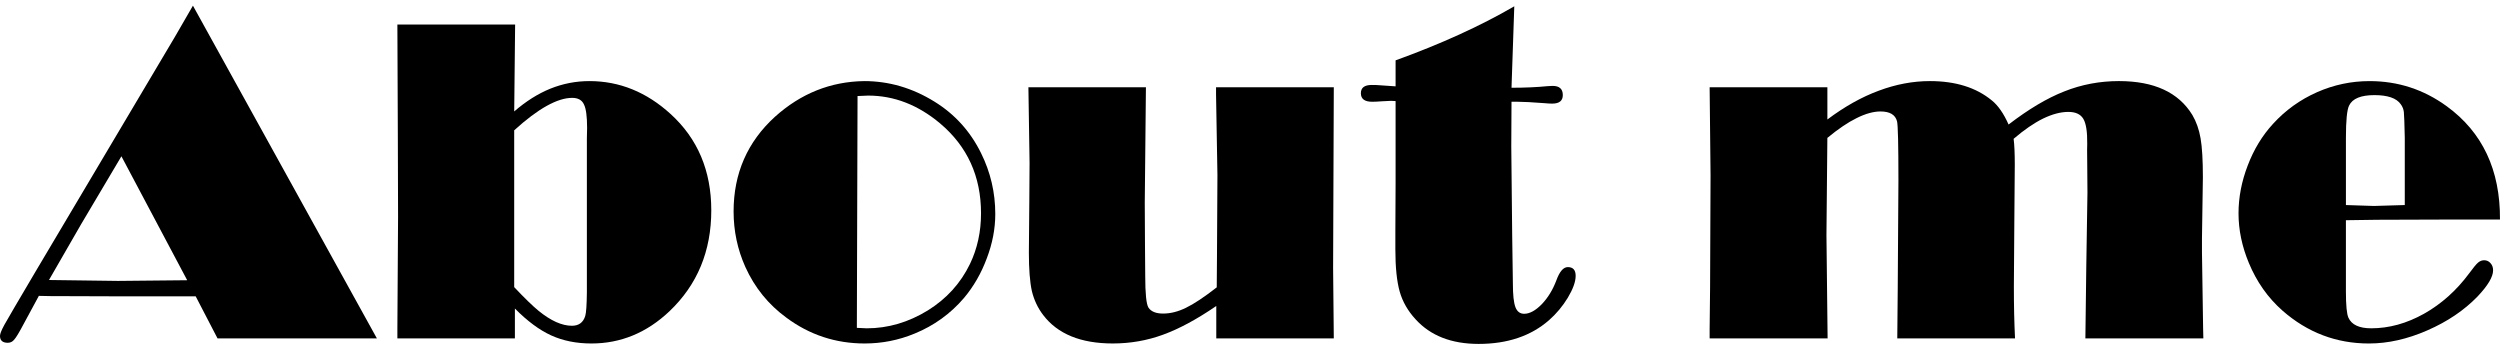
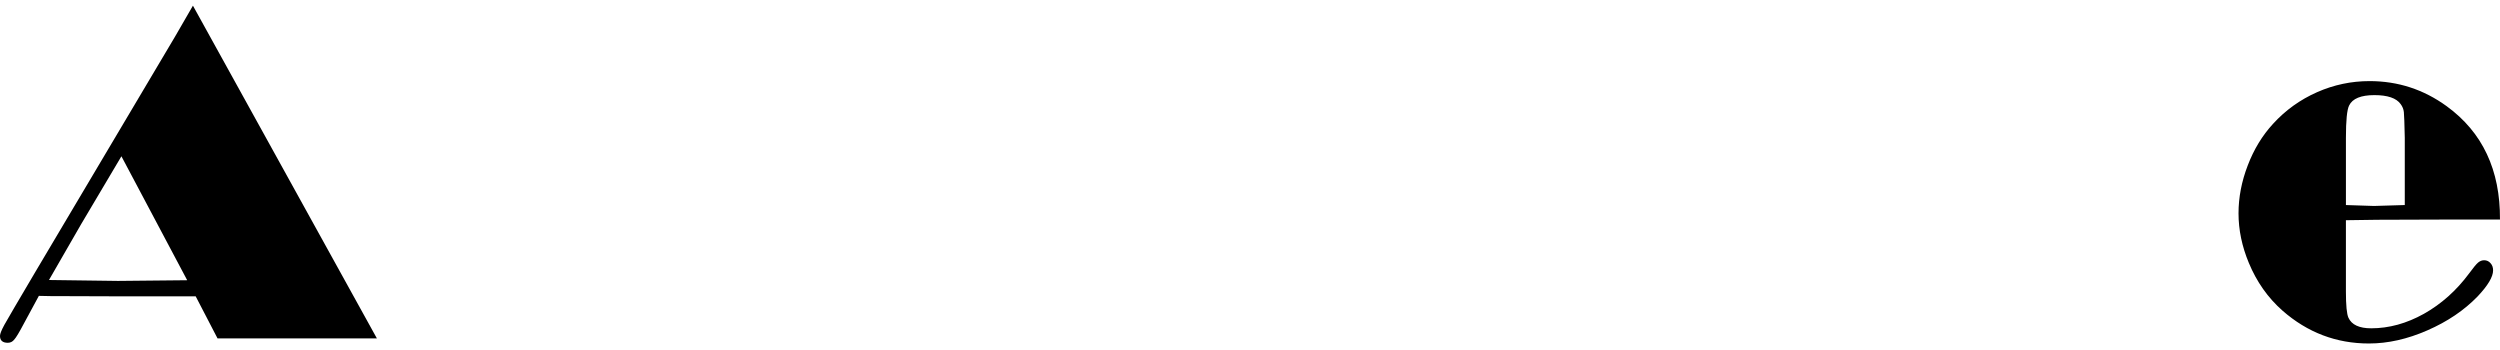
<svg xmlns="http://www.w3.org/2000/svg" width="185.93" height="26" version="1.1" viewBox="0 0 185.93 26">
  <g aria-label="About me">
    <path d="m14.349 0.421 13.682 24.748h-11.852l-1.625-3.13h-5.747l-5.062-0.017-0.855-0.017-1.129 2.087q-0.496 0.941-0.701 1.163-0.188 0.239-0.479 0.239-0.582 0-0.582-0.513 0-0.222 0.325-0.821 0.342-0.616 2.343-4.002l10.347-17.428zm-5.319 11.202-2.993 5.045-2.394 4.156 5.131 0.068 5.148-0.051z" />
-     <path d="m29.554 1.823h8.757l-0.068 6.465q1.3-1.129 2.685-1.693 1.402-0.564 2.908-0.564 3.352 0 6.037 2.446 3.027 2.754 3.027 7.166 0 4.549-3.113 7.508-2.531 2.394-5.798 2.394-1.676 0-2.993-0.599-1.317-0.599-2.702-2.001v2.223h-8.74v-0.77l0.051-8.295-0.017-5.918zm8.688 7.867v11.664q1.146 1.214 1.813 1.762 1.368 1.112 2.48 1.112 0.77 0 0.992-0.735 0.103-0.342 0.12-1.727v-11.493l0.017-0.753q0-1.3-0.239-1.762-0.222-0.479-0.872-0.479-0.821 0-1.898 0.599-1.077 0.599-2.412 1.813z" />
-     <path d="m64.273 6.031q2.754 0 5.216 1.522 2.275 1.402 3.472 3.831 1.06 2.138 1.06 4.532 0 1.642-0.633 3.301-0.616 1.659-1.693 2.942-1.505 1.762-3.677 2.651-1.779 0.735-3.711 0.735-3.232 0-5.815-1.915-2.018-1.471-3.061-3.78-0.872-1.95-0.872-4.122 0-4.242 3.079-7.046 2.89-2.6 6.636-2.651zm-0.496 1.112-0.051 17.24q0.53 0.034 0.735 0.034 2.377 0 4.549-1.334 2.087-1.3 3.13-3.455 0.821-1.71 0.821-3.763 0-4.122-3.044-6.687-2.463-2.069-5.353-2.069-0.239 0-0.787 0.034z" />
-     <path d="m99.197 6.492-0.051 13.443 0.051 5.234h-8.74v-2.412q-2.172 1.488-3.968 2.138-1.779 0.65-3.728 0.65-3.575 0-5.182-2.121-0.599-0.787-0.838-1.779-0.222-1.009-0.222-2.856l0.034-4.002 0.017-2.668-0.086-5.627h8.74l-0.086 8.586 0.017 3.249 0.017 2.189q0 1.967 0.239 2.36 0.291 0.445 1.095 0.445 0.821 0 1.693-0.428 0.889-0.428 2.292-1.522l0.017-2.24 0.034-6.106-0.103-6.003v-0.53z" />
-     <path d="m112.62 0.472-0.188 5.524-0.017 0.53q1.488 0 2.702-0.12 0.205-0.017 0.359-0.017 0.753 0 0.753 0.684 0 0.633-0.787 0.633-0.239 0-0.599-0.034-1.351-0.103-1.933-0.103h-0.496l-0.017 3.318 0.068 6.653 0.051 3.557q0 1.248 0.188 1.744 0.188 0.496 0.65 0.496 0.616 0 1.317-0.718 0.684-0.718 1.077-1.762 0.359-0.992 0.855-0.992 0.582 0 0.582 0.65t-0.582 1.625q-0.582 0.958-1.402 1.676-2.018 1.762-5.234 1.762-3.027 0-4.686-1.83-0.855-0.924-1.18-2.052-0.325-1.146-0.325-3.164v-1.283l0.017-3.609v-6.123q-0.239-0.017-0.342-0.017-0.171 0-0.684 0.034-0.428 0.034-0.718 0.034-0.838 0-0.838-0.633 0-0.616 0.804-0.616 0.376 0 0.53 0.017l1.248 0.086v-1.933q5.062-1.83 8.825-4.019z" />
-     <path d="m149.38 9.263q2.223-1.71 4.139-2.463 1.933-0.77 4.071-0.77 3.917 0 5.456 2.514 0.445 0.753 0.616 1.744 0.171 0.975 0.171 2.908l-0.068 4.515v1.06l0.086 5.695 0.017 0.701h-8.774l0.068-5.404 0.086-5.439-0.017-2.206q-0.017-1.214 0-1.419 0.017-1.351-0.291-1.864-0.308-0.513-1.112-0.513-0.855 0-1.881 0.496-1.009 0.496-2.189 1.505 0.086 0.667 0.086 1.915l-0.034 4.276-0.034 4.806q0 2.121 0.086 3.848h-8.757l0.034-3.728 0.051-8.038q0-3.968-0.103-4.378-0.188-0.735-1.231-0.735-0.787 0-1.779 0.496-0.975 0.479-2.172 1.471l-0.068 7.234 0.086 7.679h-8.774v-0.684l0.034-3.113 0.017-4.242 0.017-4.105-0.068-6.533h8.757v2.394q1.915-1.437 3.814-2.138 1.915-0.718 3.814-0.718 2.856 0 4.601 1.437 0.701 0.564 1.248 1.796z" />
    <path d="m174.47 16.378v5.302q0 1.539 0.188 1.95 0.359 0.787 1.693 0.787 1.984 0 3.917-1.077 1.95-1.095 3.369-3.01 0.462-0.633 0.667-0.804 0.205-0.171 0.445-0.171 0.291 0 0.479 0.222 0.188 0.205 0.188 0.53 0 0.718-1.146 1.933-1.505 1.556-3.745 2.531-2.223 0.975-4.344 0.975-3.643 0-6.431-2.446-1.625-1.437-2.497-3.54-0.77-1.847-0.77-3.694 0-1.779 0.684-3.557 0.684-1.796 1.881-3.096 1.385-1.522 3.284-2.36 1.864-0.821 3.9-0.821 3.164 0 5.729 1.864 4.002 2.908 3.968 8.432h-3.985l-5.131 0.017zm4.378-1.129v-4.994q-0.034-1.608-0.068-1.915-0.034-0.325-0.239-0.599-0.479-0.667-1.95-0.667-1.505 0-1.881 0.77-0.239 0.462-0.239 2.412v4.994l2.087 0.068z" />
  </g>
</svg>